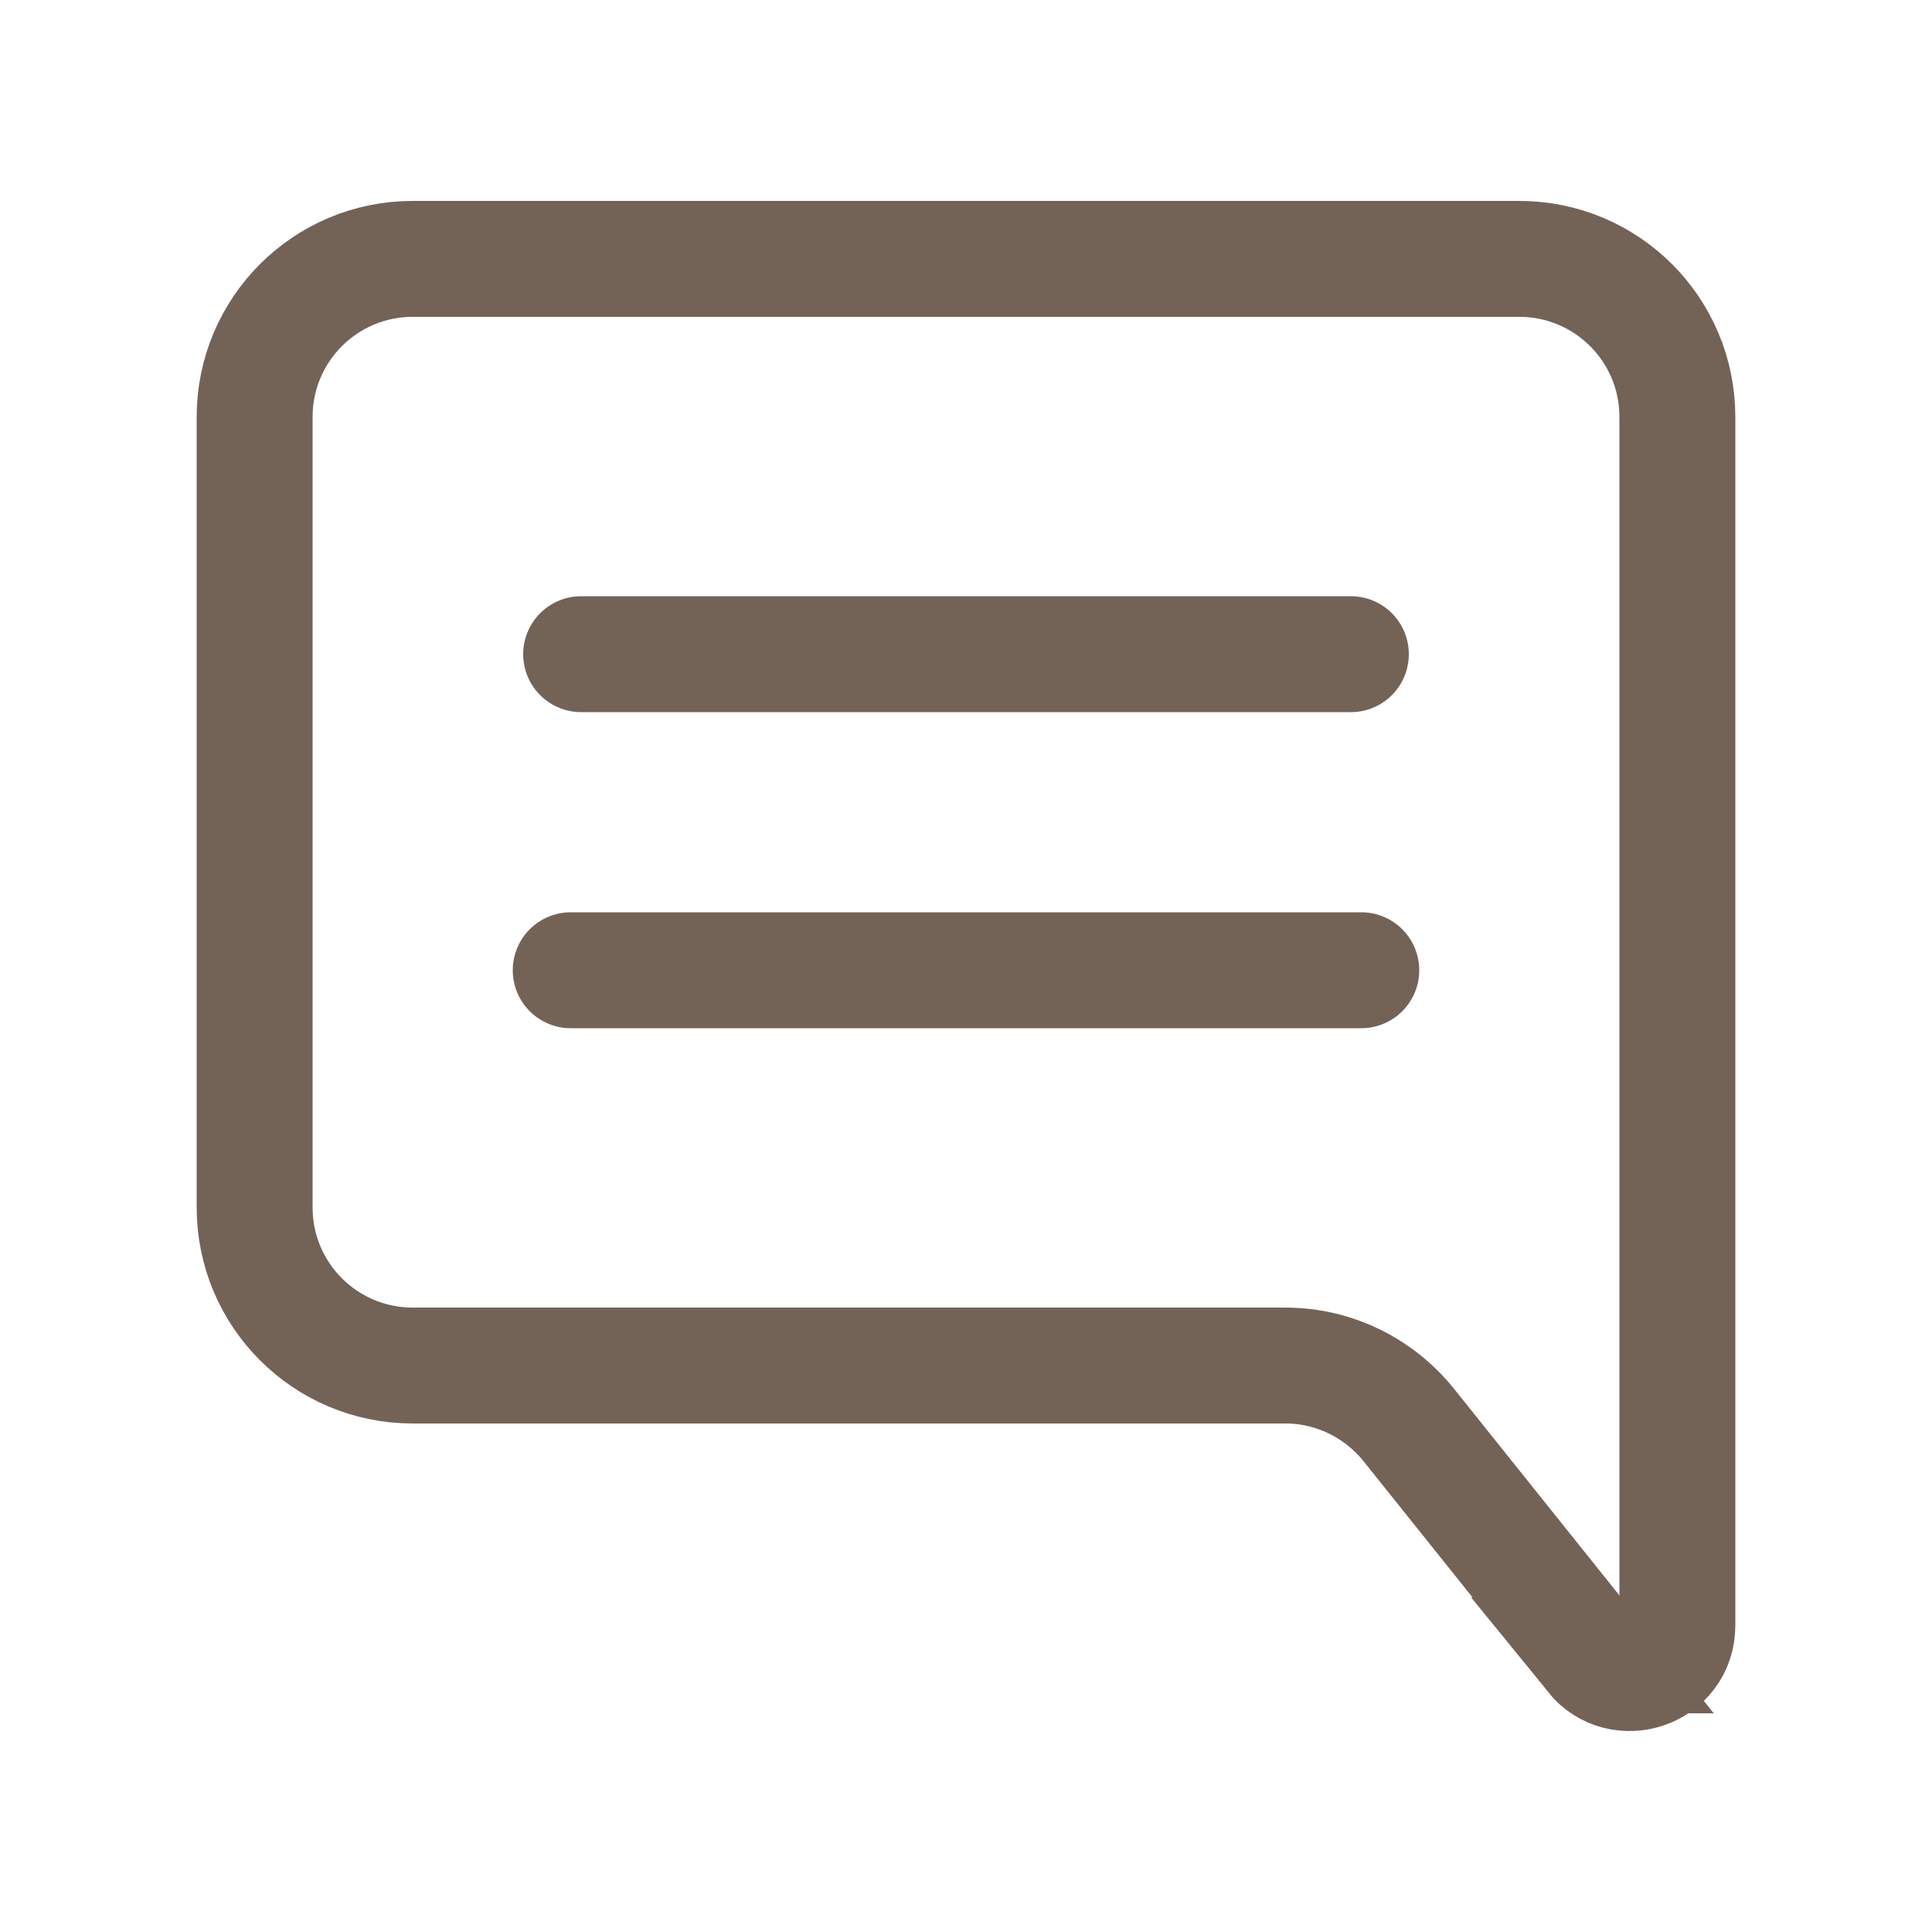
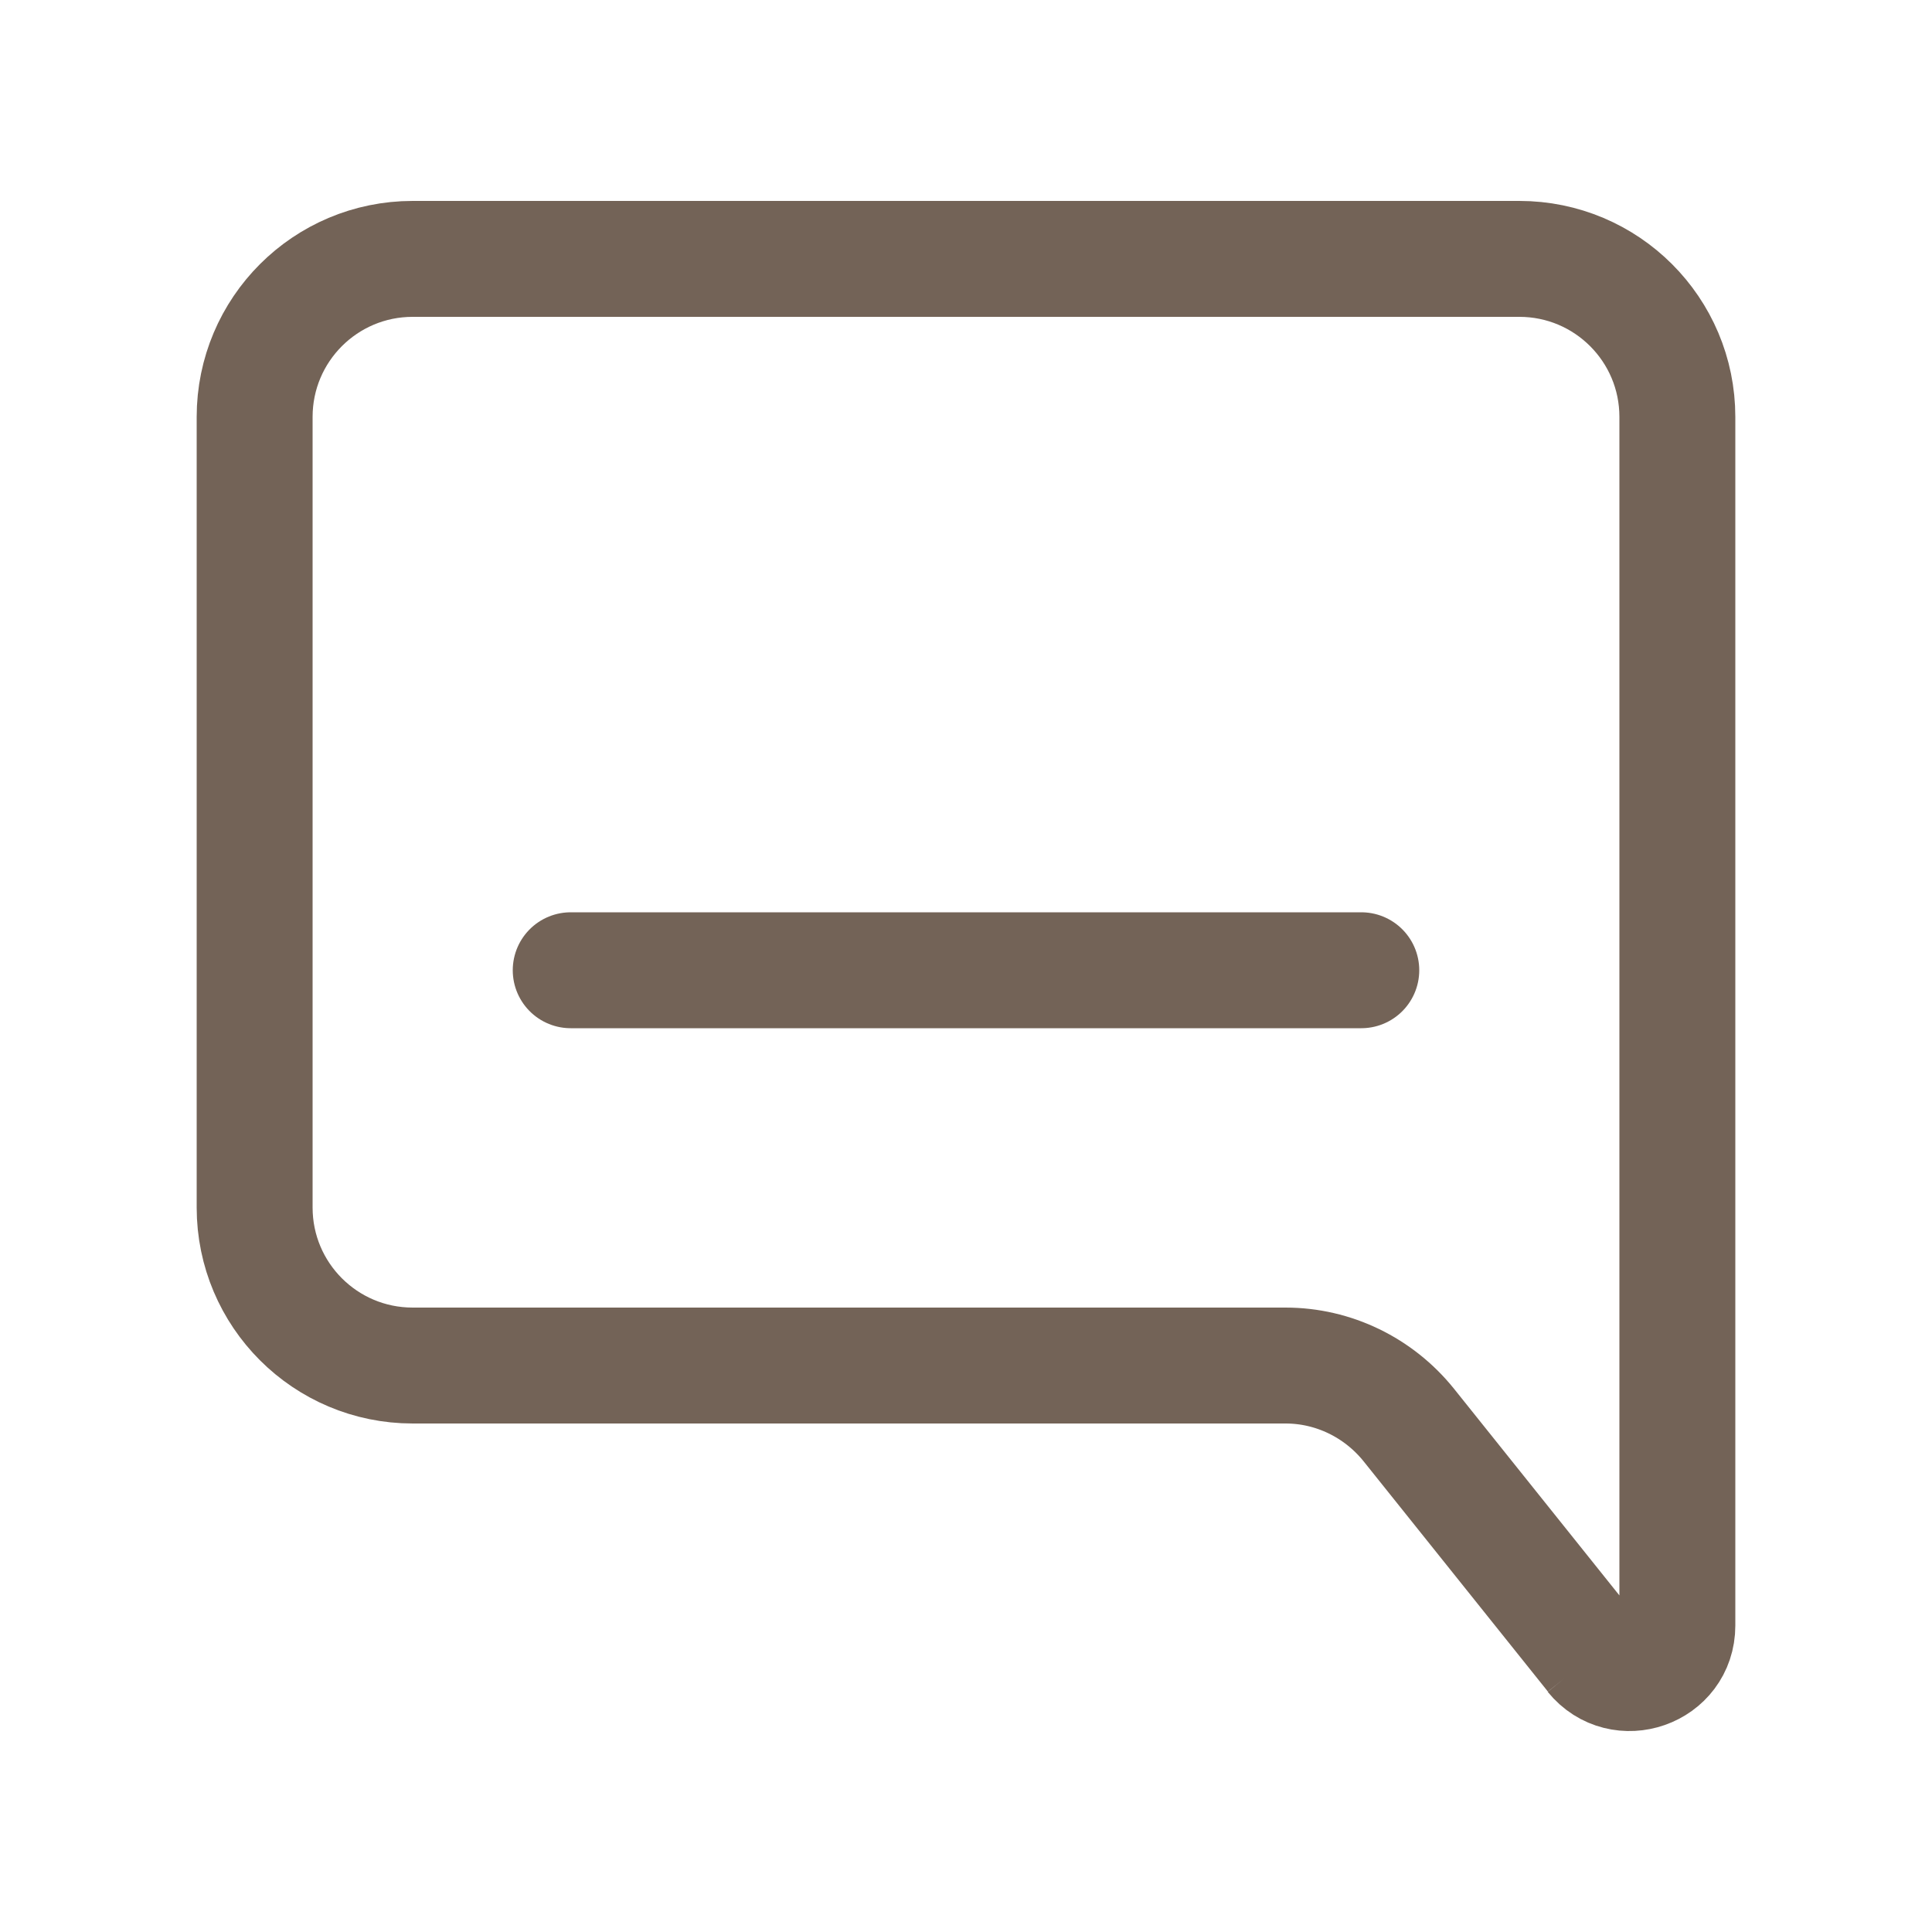
<svg xmlns="http://www.w3.org/2000/svg" id="_圖層_1" data-name="圖層 1" viewBox="0 0 50 50">
  <defs>
    <style> .cls-1 { stroke-linecap: round; } .cls-1, .cls-2 { fill: none; stroke: #736357; stroke-miterlimit: 10; stroke-width: 3px; } </style>
  </defs>
  <path class="cls-1" d="m14.77,25.11h20.46" />
-   <path class="cls-1" d="m15.04,16.93h19.92" />
-   <path class="cls-2" d="m41.23,42.84l-4.77-5.96c-.78-.97-1.95-1.54-3.19-1.54H10.68c-2.26,0-4.09-1.83-4.09-4.09V10.79c0-2.26,1.83-4.09,4.09-4.09h28.64c2.26,0,4.09,1.83,4.09,4.09v31.28c0,1.16-1.46,1.67-2.19.77Z" />
+   <path class="cls-2" d="m41.23,42.84l-4.77-5.96c-.78-.97-1.95-1.54-3.19-1.54H10.68c-2.26,0-4.09-1.83-4.09-4.09V10.79c0-2.26,1.83-4.09,4.09-4.09h28.64c2.26,0,4.09,1.83,4.09,4.09v31.28c0,1.16-1.46,1.67-2.19.77" />
</svg>